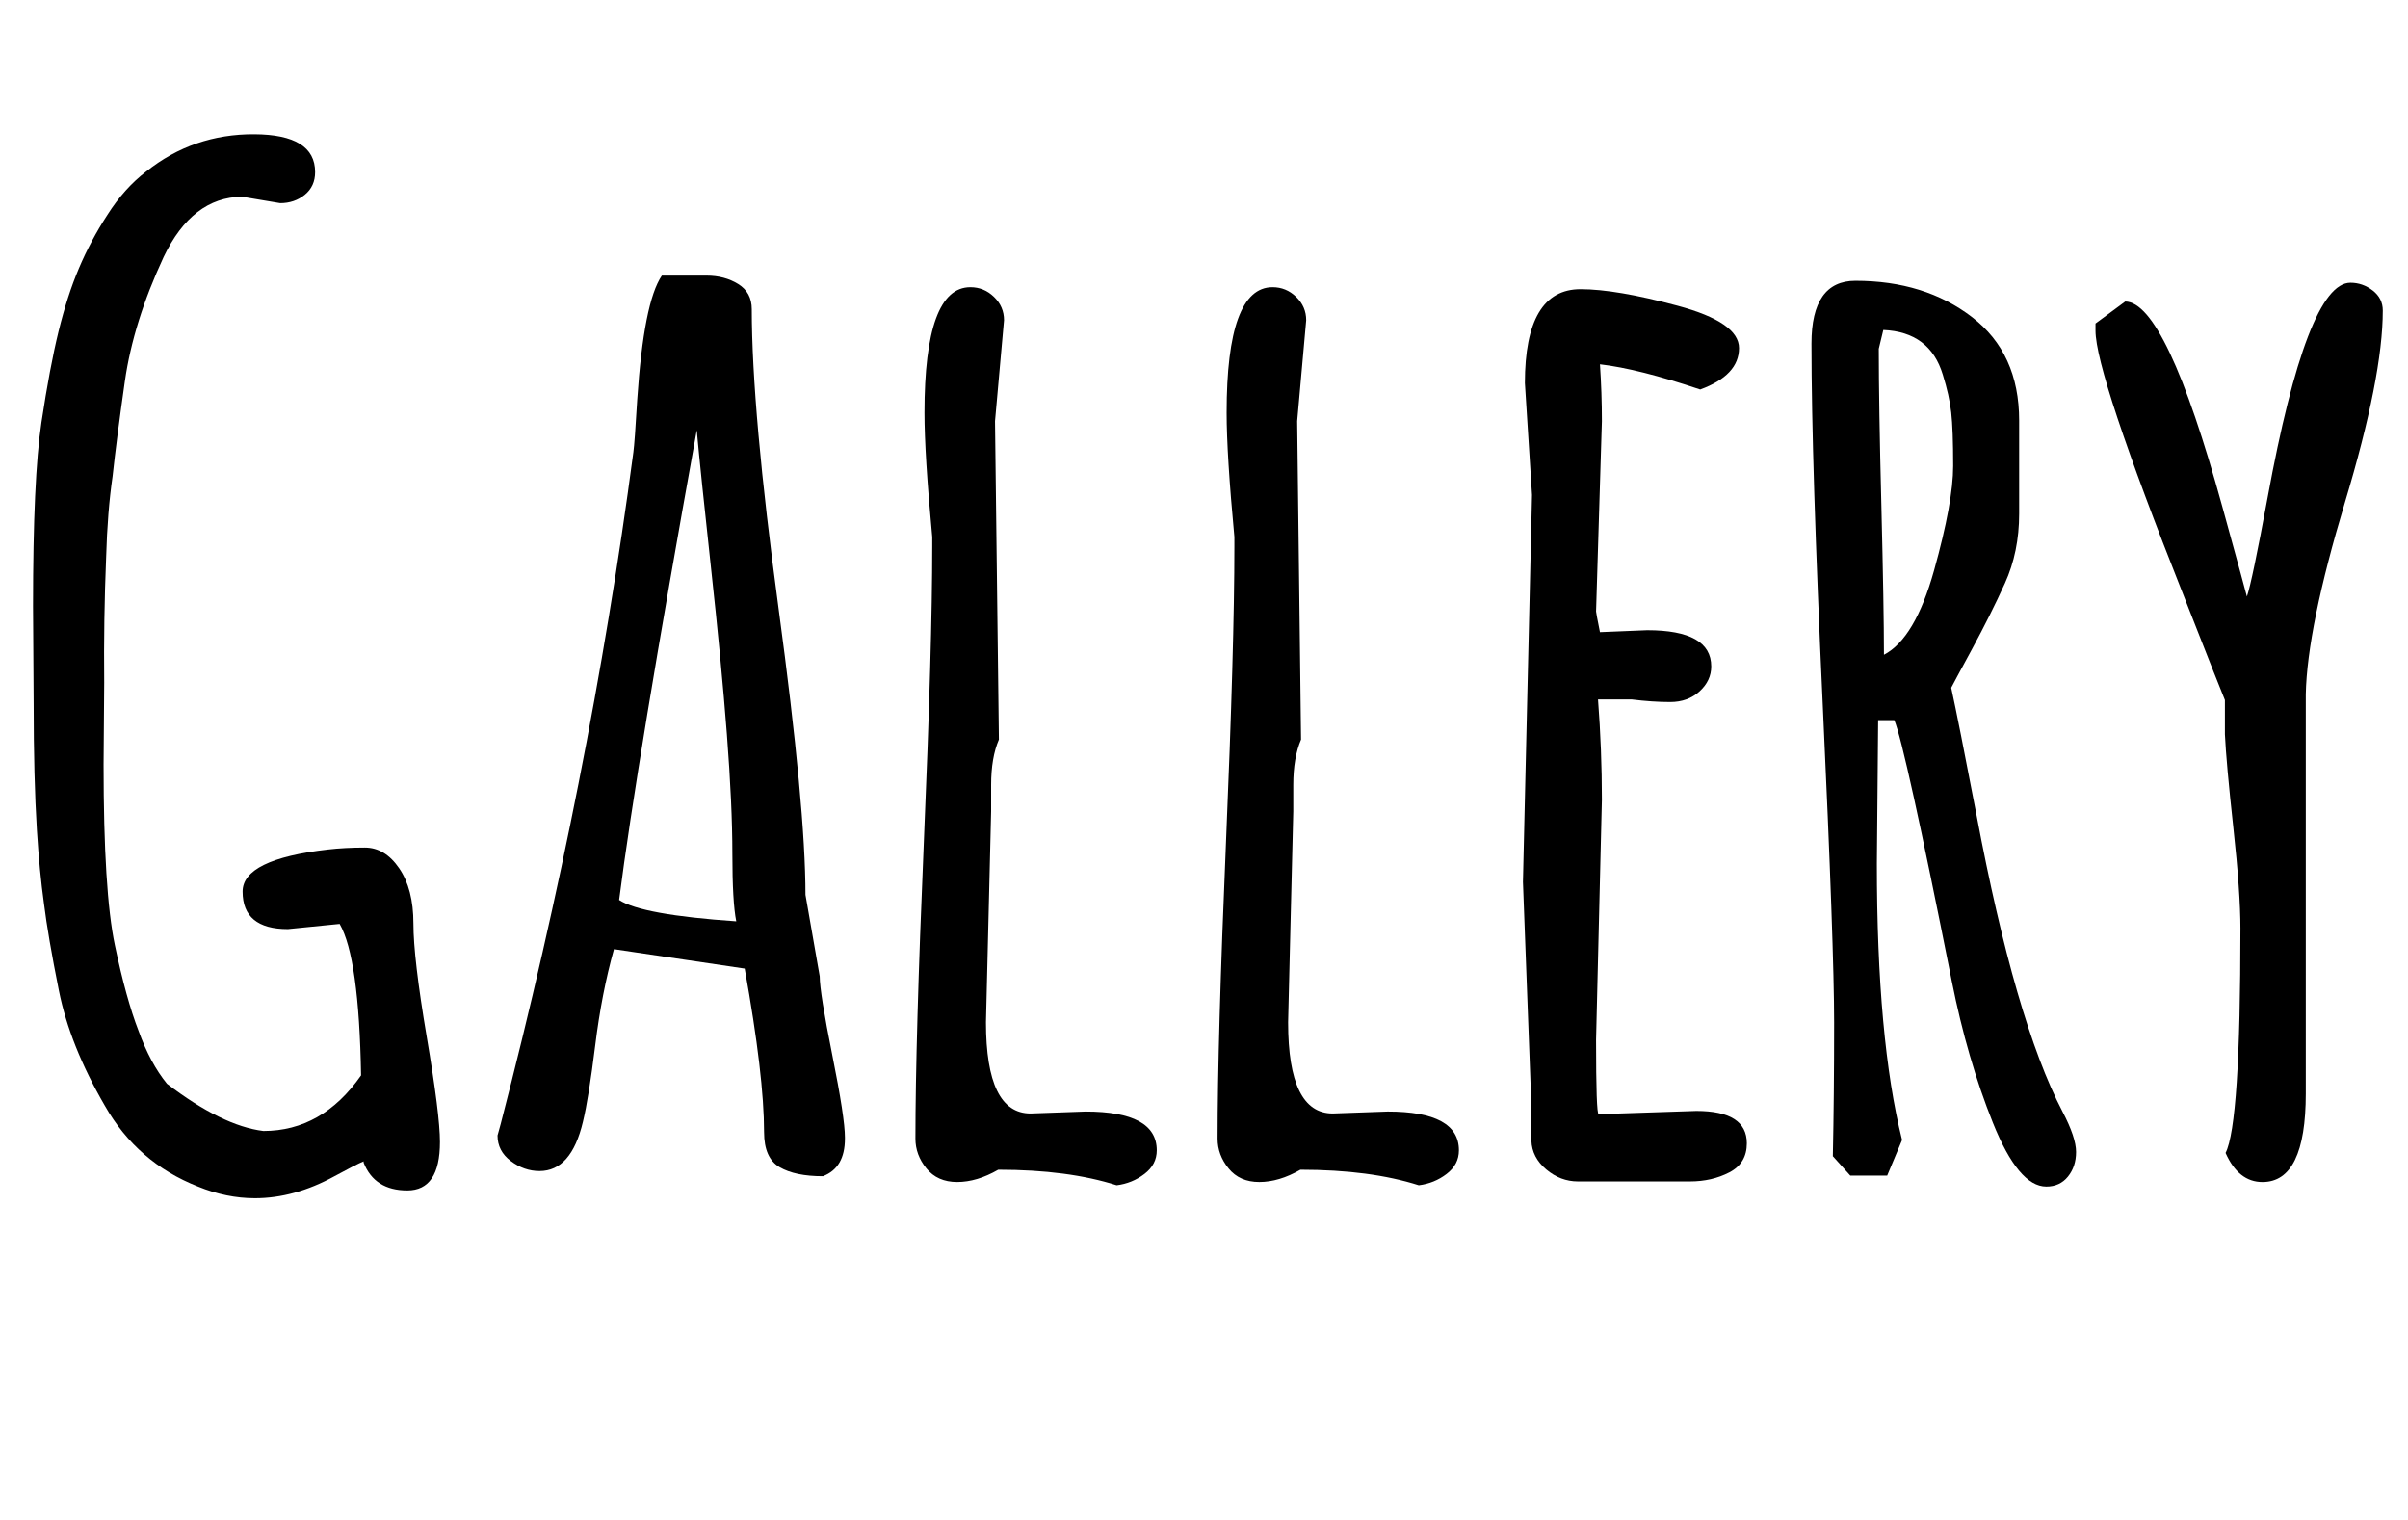
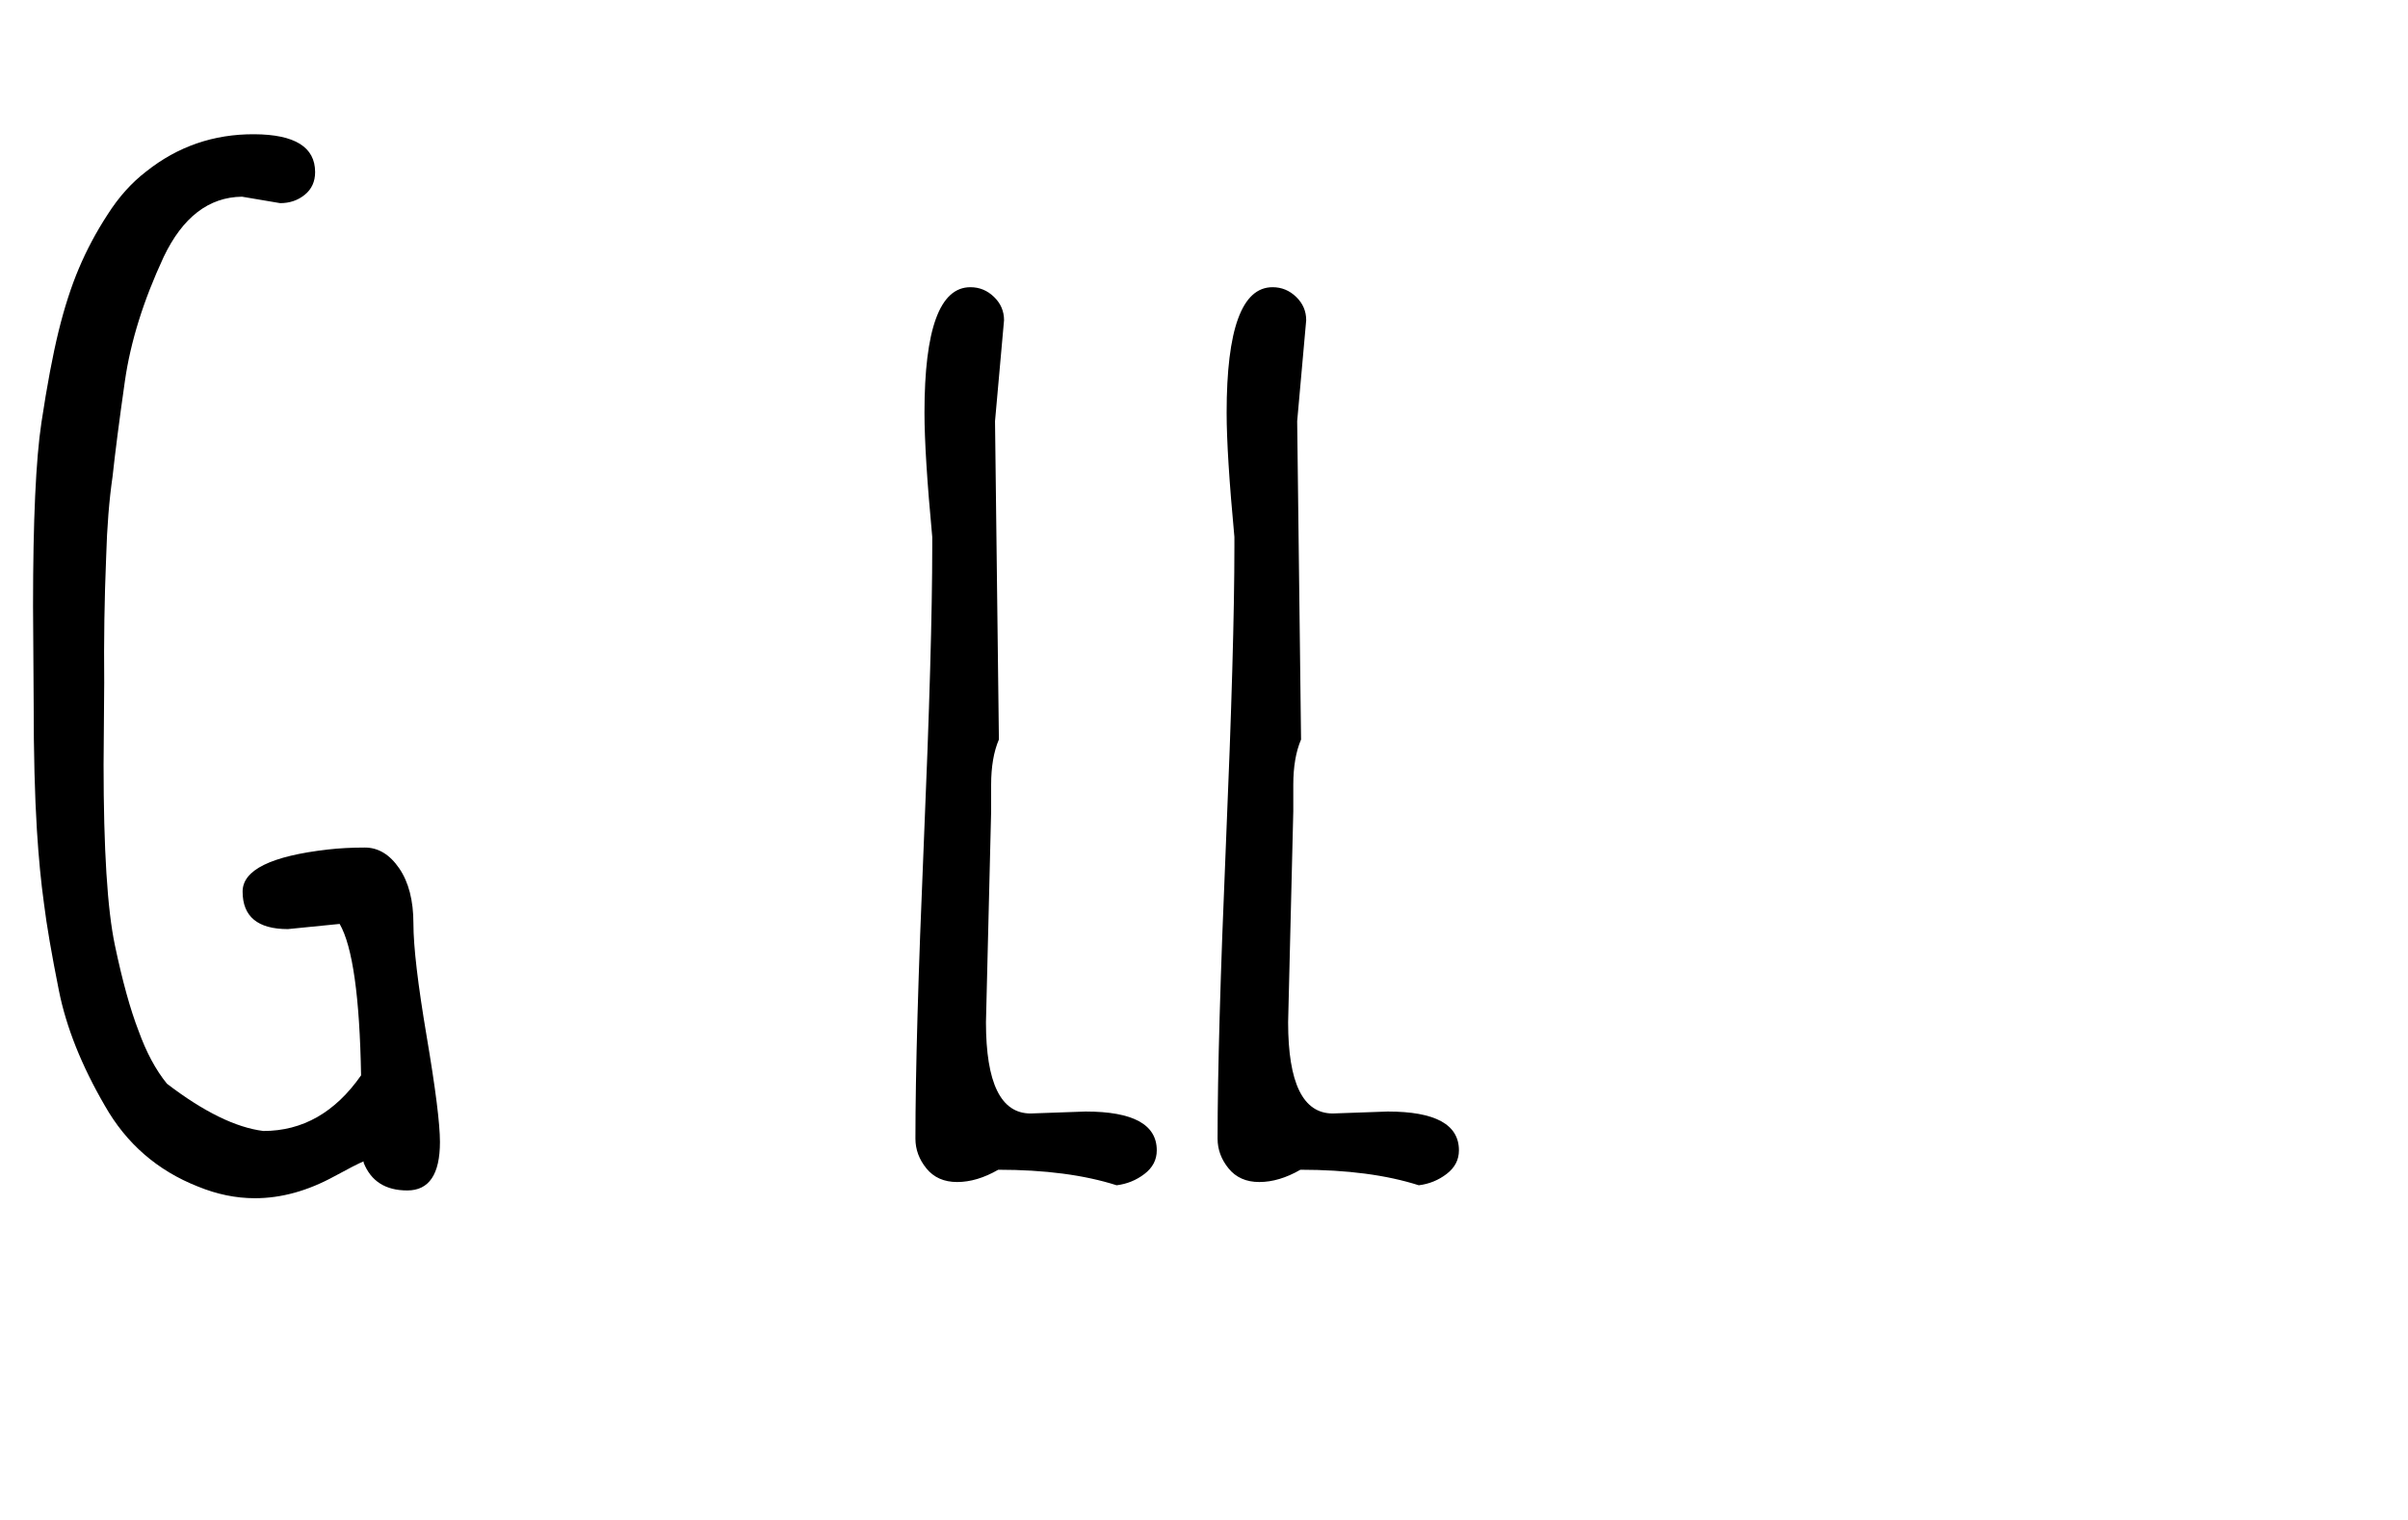
<svg xmlns="http://www.w3.org/2000/svg" version="1.1" x="0px" y="0px" width="88.039px" height="55.563px" viewBox="0 0 88.039 55.563" style="enable-background:new 0 0 88.039 55.563;" xml:space="preserve">
  <style type="text/css">
	.st0{font-family:'Amatic-Bold';}
	.st1{font-size:48.443px;}
</style>
  <defs>
</defs>
  <g>
    <path d="M12.418,33.778l-1.892,0.189c-1.104,0-1.656-0.457-1.656-1.372c0-0.789,1.041-1.301,3.123-1.538   c0.41-0.047,0.859-0.071,1.348-0.071c0.488,0,0.906,0.252,1.253,0.757c0.347,0.505,0.521,1.179,0.521,2.022   c0,0.844,0.162,2.22,0.485,4.128c0.323,1.908,0.485,3.193,0.485,3.855c0,1.183-0.398,1.774-1.194,1.774   c-0.796,0-1.329-0.339-1.597-1.017v-0.047c-0.189,0.079-0.544,0.26-1.064,0.544c-0.978,0.536-1.948,0.804-2.91,0.804   c-0.694,0-1.388-0.142-2.081-0.426c-1.482-0.583-2.618-1.569-3.406-2.957c-0.852-1.466-1.412-2.87-1.68-4.21   c-0.268-1.34-0.449-2.396-0.544-3.169c-0.11-0.789-0.197-1.687-0.26-2.697c-0.079-1.277-0.118-2.814-0.118-4.612l-0.023-3.572   c0-3.122,0.102-5.361,0.307-6.718c0.205-1.356,0.414-2.467,0.627-3.335c0.213-0.867,0.461-1.636,0.745-2.306   c0.284-0.67,0.63-1.321,1.041-1.952c0.41-0.646,0.883-1.174,1.419-1.584c1.151-0.915,2.468-1.368,3.95-1.36   c1.482,0.008,2.224,0.469,2.224,1.384c0,0.347-0.126,0.623-0.378,0.828c-0.252,0.205-0.552,0.307-0.899,0.307L8.847,7.191   c-1.215,0.016-2.168,0.749-2.862,2.2c-0.741,1.593-1.214,3.107-1.419,4.542c-0.205,1.435-0.354,2.594-0.449,3.477   c-0.126,0.868-0.205,1.853-0.236,2.957c-0.063,1.529-0.087,3.059-0.071,4.589l-0.023,3.004c0,3.091,0.138,5.291,0.414,6.599   c0.275,1.309,0.563,2.35,0.863,3.123c0.284,0.789,0.63,1.435,1.041,1.939c1.34,1.025,2.515,1.601,3.524,1.727   c1.435,0,2.625-0.678,3.572-2.034C13.151,36.443,12.891,34.598,12.418,33.778z" />
-     <path d="M29.449,32.713l0.521,2.98c0,0.394,0.154,1.356,0.461,2.886c0.308,1.529,0.461,2.531,0.461,3.004v0.047   c0,0.709-0.268,1.167-0.804,1.372c-0.678,0-1.206-0.11-1.584-0.331s-0.568-0.646-0.568-1.277c0-1.372-0.236-3.366-0.709-5.984   L22.447,34.7c-0.3,1.073-0.528,2.247-0.686,3.524s-0.307,2.208-0.449,2.791c-0.284,1.199-0.812,1.798-1.585,1.798   c-0.378,0-0.729-0.123-1.052-0.367c-0.324-0.244-0.485-0.556-0.485-0.934l0.118-0.426c2.176-8.405,3.792-16.589,4.849-24.553   c0.031-0.221,0.079-0.867,0.142-1.939c0.158-2.366,0.458-3.871,0.899-4.518h1.632c0.441,0,0.828,0.103,1.159,0.308   c0.332,0.205,0.497,0.513,0.497,0.922c0,2.46,0.327,6.111,0.981,10.952C29.122,27.1,29.449,30.584,29.449,32.713z M26.918,33.683   c-0.095-0.473-0.142-1.297-0.142-2.472s-0.067-2.633-0.201-4.376c-0.134-1.742-0.328-3.769-0.58-6.079   c-0.252-2.31-0.426-3.986-0.521-5.026c-1.466,8.121-2.413,13.846-2.838,17.172C23.188,33.266,24.615,33.525,26.918,33.683z" />
    <path d="M36.379,15.399l0.142,11.637c-0.189,0.442-0.284,0.994-0.284,1.656v0.97l-0.189,7.711c0,2.224,0.544,3.335,1.632,3.335   l2.011-0.071c1.734,0,2.602,0.473,2.602,1.419c0,0.347-0.15,0.634-0.45,0.863c-0.299,0.229-0.639,0.367-1.017,0.414   c-1.183-0.378-2.625-0.568-4.329-0.568c-0.52,0.299-1.021,0.449-1.502,0.449s-0.855-0.166-1.124-0.497s-0.402-0.694-0.402-1.088   c0-2.397,0.102-6.004,0.307-10.822c0.205-4.817,0.308-8.424,0.308-10.821v-0.355c-0.189-2.019-0.284-3.532-0.284-4.542   c0-3.059,0.56-4.589,1.679-4.589c0.332,0,0.619,0.118,0.863,0.355c0.245,0.236,0.367,0.52,0.367,0.852L36.379,15.399z" />
    <path d="M47.426,15.399l0.142,11.637c-0.189,0.442-0.284,0.994-0.284,1.656v0.97l-0.189,7.711c0,2.224,0.544,3.335,1.632,3.335   l2.011-0.071c1.734,0,2.602,0.473,2.602,1.419c0,0.347-0.15,0.634-0.45,0.863c-0.299,0.229-0.639,0.367-1.017,0.414   c-1.183-0.378-2.625-0.568-4.329-0.568c-0.52,0.299-1.021,0.449-1.502,0.449s-0.855-0.166-1.124-0.497s-0.402-0.694-0.402-1.088   c0-2.397,0.102-6.004,0.307-10.822c0.205-4.817,0.308-8.424,0.308-10.821v-0.355c-0.189-2.019-0.284-3.532-0.284-4.542   c0-3.059,0.56-4.589,1.679-4.589c0.332,0,0.619,0.118,0.863,0.355c0.245,0.236,0.367,0.52,0.367,0.852L47.426,15.399z" />
-     <path d="M56.012,18.095l-0.26-4.092c0-2.286,0.678-3.43,2.034-3.43c0.867,0,2.05,0.201,3.548,0.604   c1.498,0.402,2.247,0.918,2.247,1.549c0,0.662-0.473,1.167-1.419,1.514c-1.498-0.504-2.72-0.812-3.666-0.922   c0.047,0.694,0.071,1.388,0.071,2.082l-0.213,6.954c0,0.032,0.047,0.284,0.142,0.757l1.727-0.071c1.561,0,2.342,0.441,2.342,1.324   c0,0.347-0.142,0.651-0.426,0.911c-0.284,0.26-0.643,0.391-1.076,0.391c-0.434,0-0.903-0.032-1.408-0.095h-1.23   c0.095,1.23,0.142,2.452,0.142,3.667l-0.213,8.775c0,1.813,0.031,2.72,0.095,2.72l3.572-0.118c1.23,0,1.845,0.394,1.845,1.183   c0,0.489-0.213,0.843-0.639,1.064c-0.426,0.221-0.907,0.331-1.443,0.331h-4.092c-0.426,0-0.812-0.146-1.159-0.438   c-0.347-0.292-0.529-0.643-0.544-1.053v-1.277l-0.308-8.184L56.012,18.095z" />
-     <path d="M68.667,26.327l-0.047,5.251c0,4.273,0.307,7.64,0.922,10.1l-0.544,1.301h-1.349l-0.638-0.709   c0.031-1.451,0.047-3.079,0.047-4.885c0-1.805-0.138-5.665-0.414-11.579c-0.276-5.913-0.414-10.328-0.414-13.246   c0-1.529,0.536-2.294,1.608-2.294c1.687,0,3.106,0.441,4.258,1.324c1.151,0.883,1.727,2.145,1.727,3.785v3.406   c0,0.931-0.174,1.778-0.521,2.543c-0.347,0.765-0.749,1.569-1.206,2.413c-0.458,0.844-0.71,1.312-0.757,1.407   c0.173,0.789,0.48,2.334,0.922,4.636c0.946,5.03,1.995,8.649,3.146,10.857c0.331,0.631,0.497,1.124,0.497,1.479   c0,0.354-0.099,0.654-0.296,0.899c-0.197,0.244-0.461,0.366-0.792,0.366c-0.678,0-1.329-0.777-1.952-2.33   c-0.623-1.553-1.124-3.276-1.502-5.168c-1.151-5.787-1.853-8.973-2.105-9.556H68.667z M68.856,12.063L68.69,12.75   c0,1.325,0.031,3.237,0.095,5.736c0.062,2.5,0.094,4.317,0.094,5.452c0.757-0.394,1.368-1.423,1.833-3.086   c0.465-1.664,0.698-2.937,0.698-3.82c0-0.883-0.024-1.533-0.071-1.951c-0.047-0.418-0.15-0.879-0.308-1.384   C70.716,12.655,69.991,12.111,68.856,12.063z" />
-     <path d="M84.302,39.975c0,2.161-0.528,3.24-1.584,3.24c-0.584,0-1.033-0.354-1.349-1.064c0.363-0.709,0.544-3.445,0.544-8.208   c0-0.867-0.086-2.097-0.26-3.69c-0.174-1.593-0.276-2.728-0.308-3.406v-1.254c-0.063-0.142-0.568-1.419-1.514-3.832   c-2.145-5.409-3.217-8.634-3.217-9.674v-0.26l1.088-0.804c0.993,0.016,2.176,2.515,3.548,7.498   c0.599,2.176,0.899,3.272,0.899,3.288c0.126-0.363,0.378-1.569,0.757-3.619c0.962-5.235,1.971-7.853,3.028-7.853   c0.299,0,0.571,0.095,0.816,0.284c0.244,0.189,0.367,0.434,0.367,0.733c0,1.608-0.461,3.946-1.384,7.013   c-0.922,3.067-1.399,5.405-1.431,7.013V39.975z" />
  </g>
</svg>